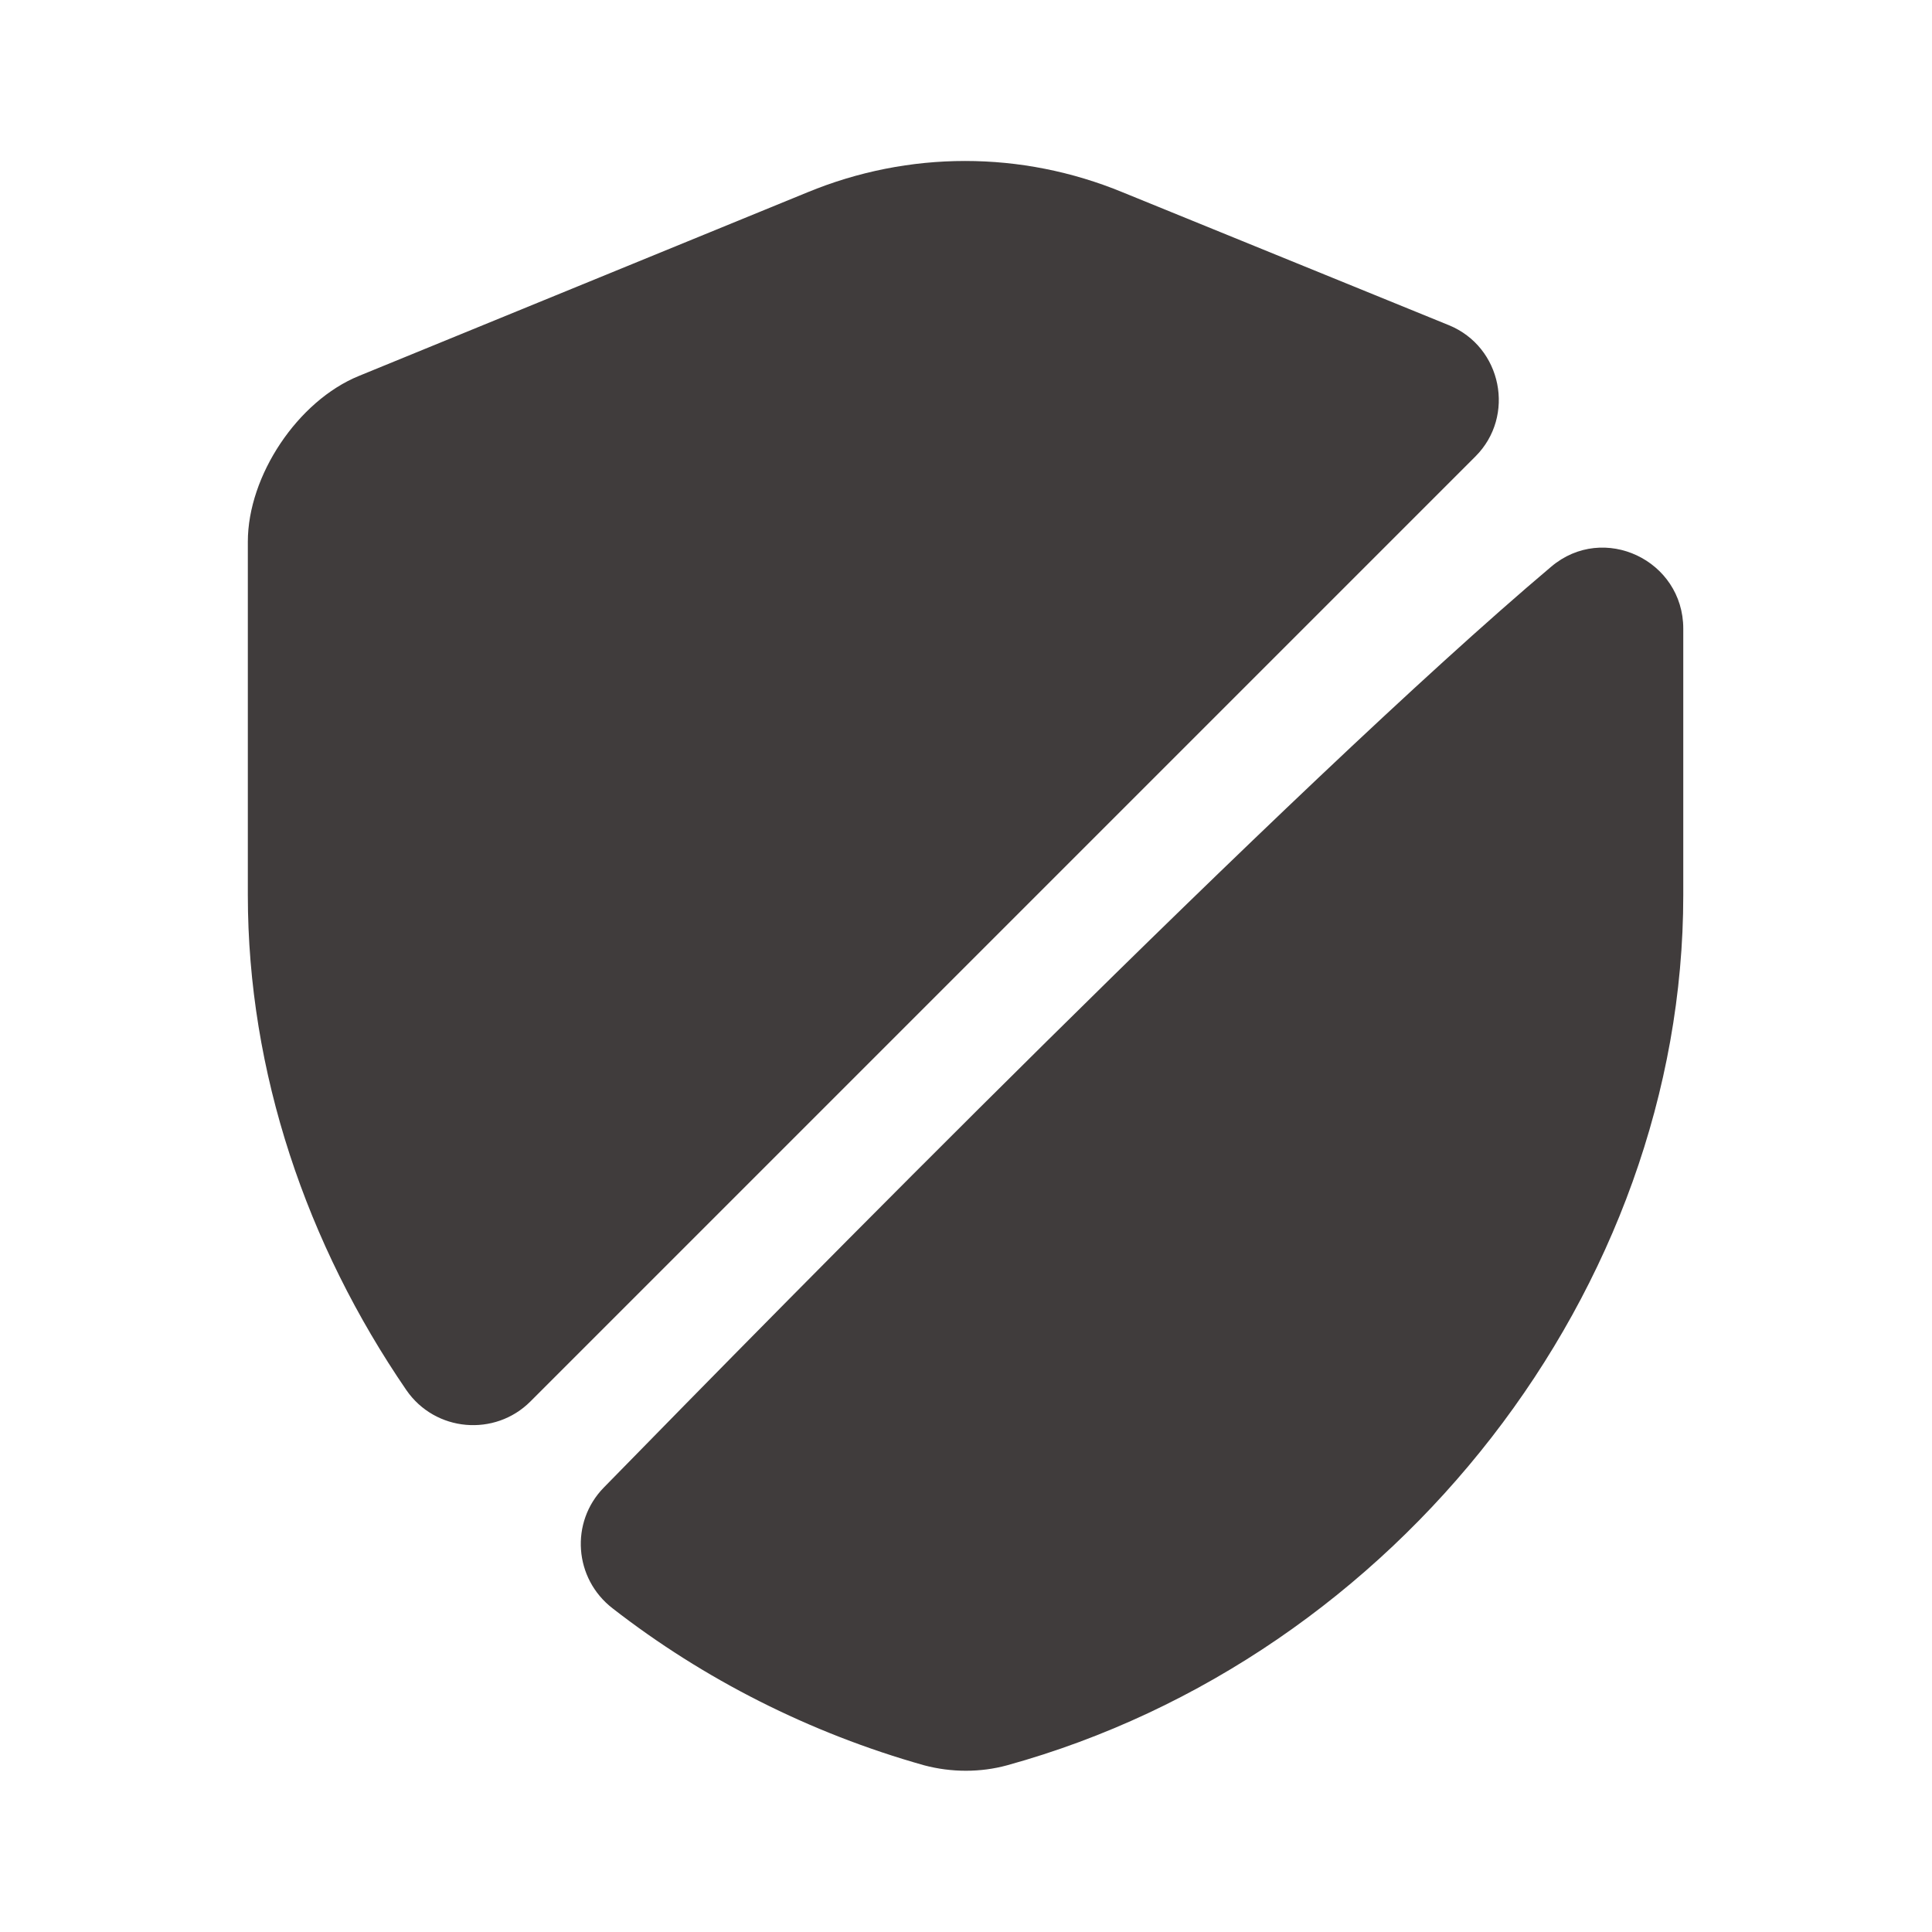
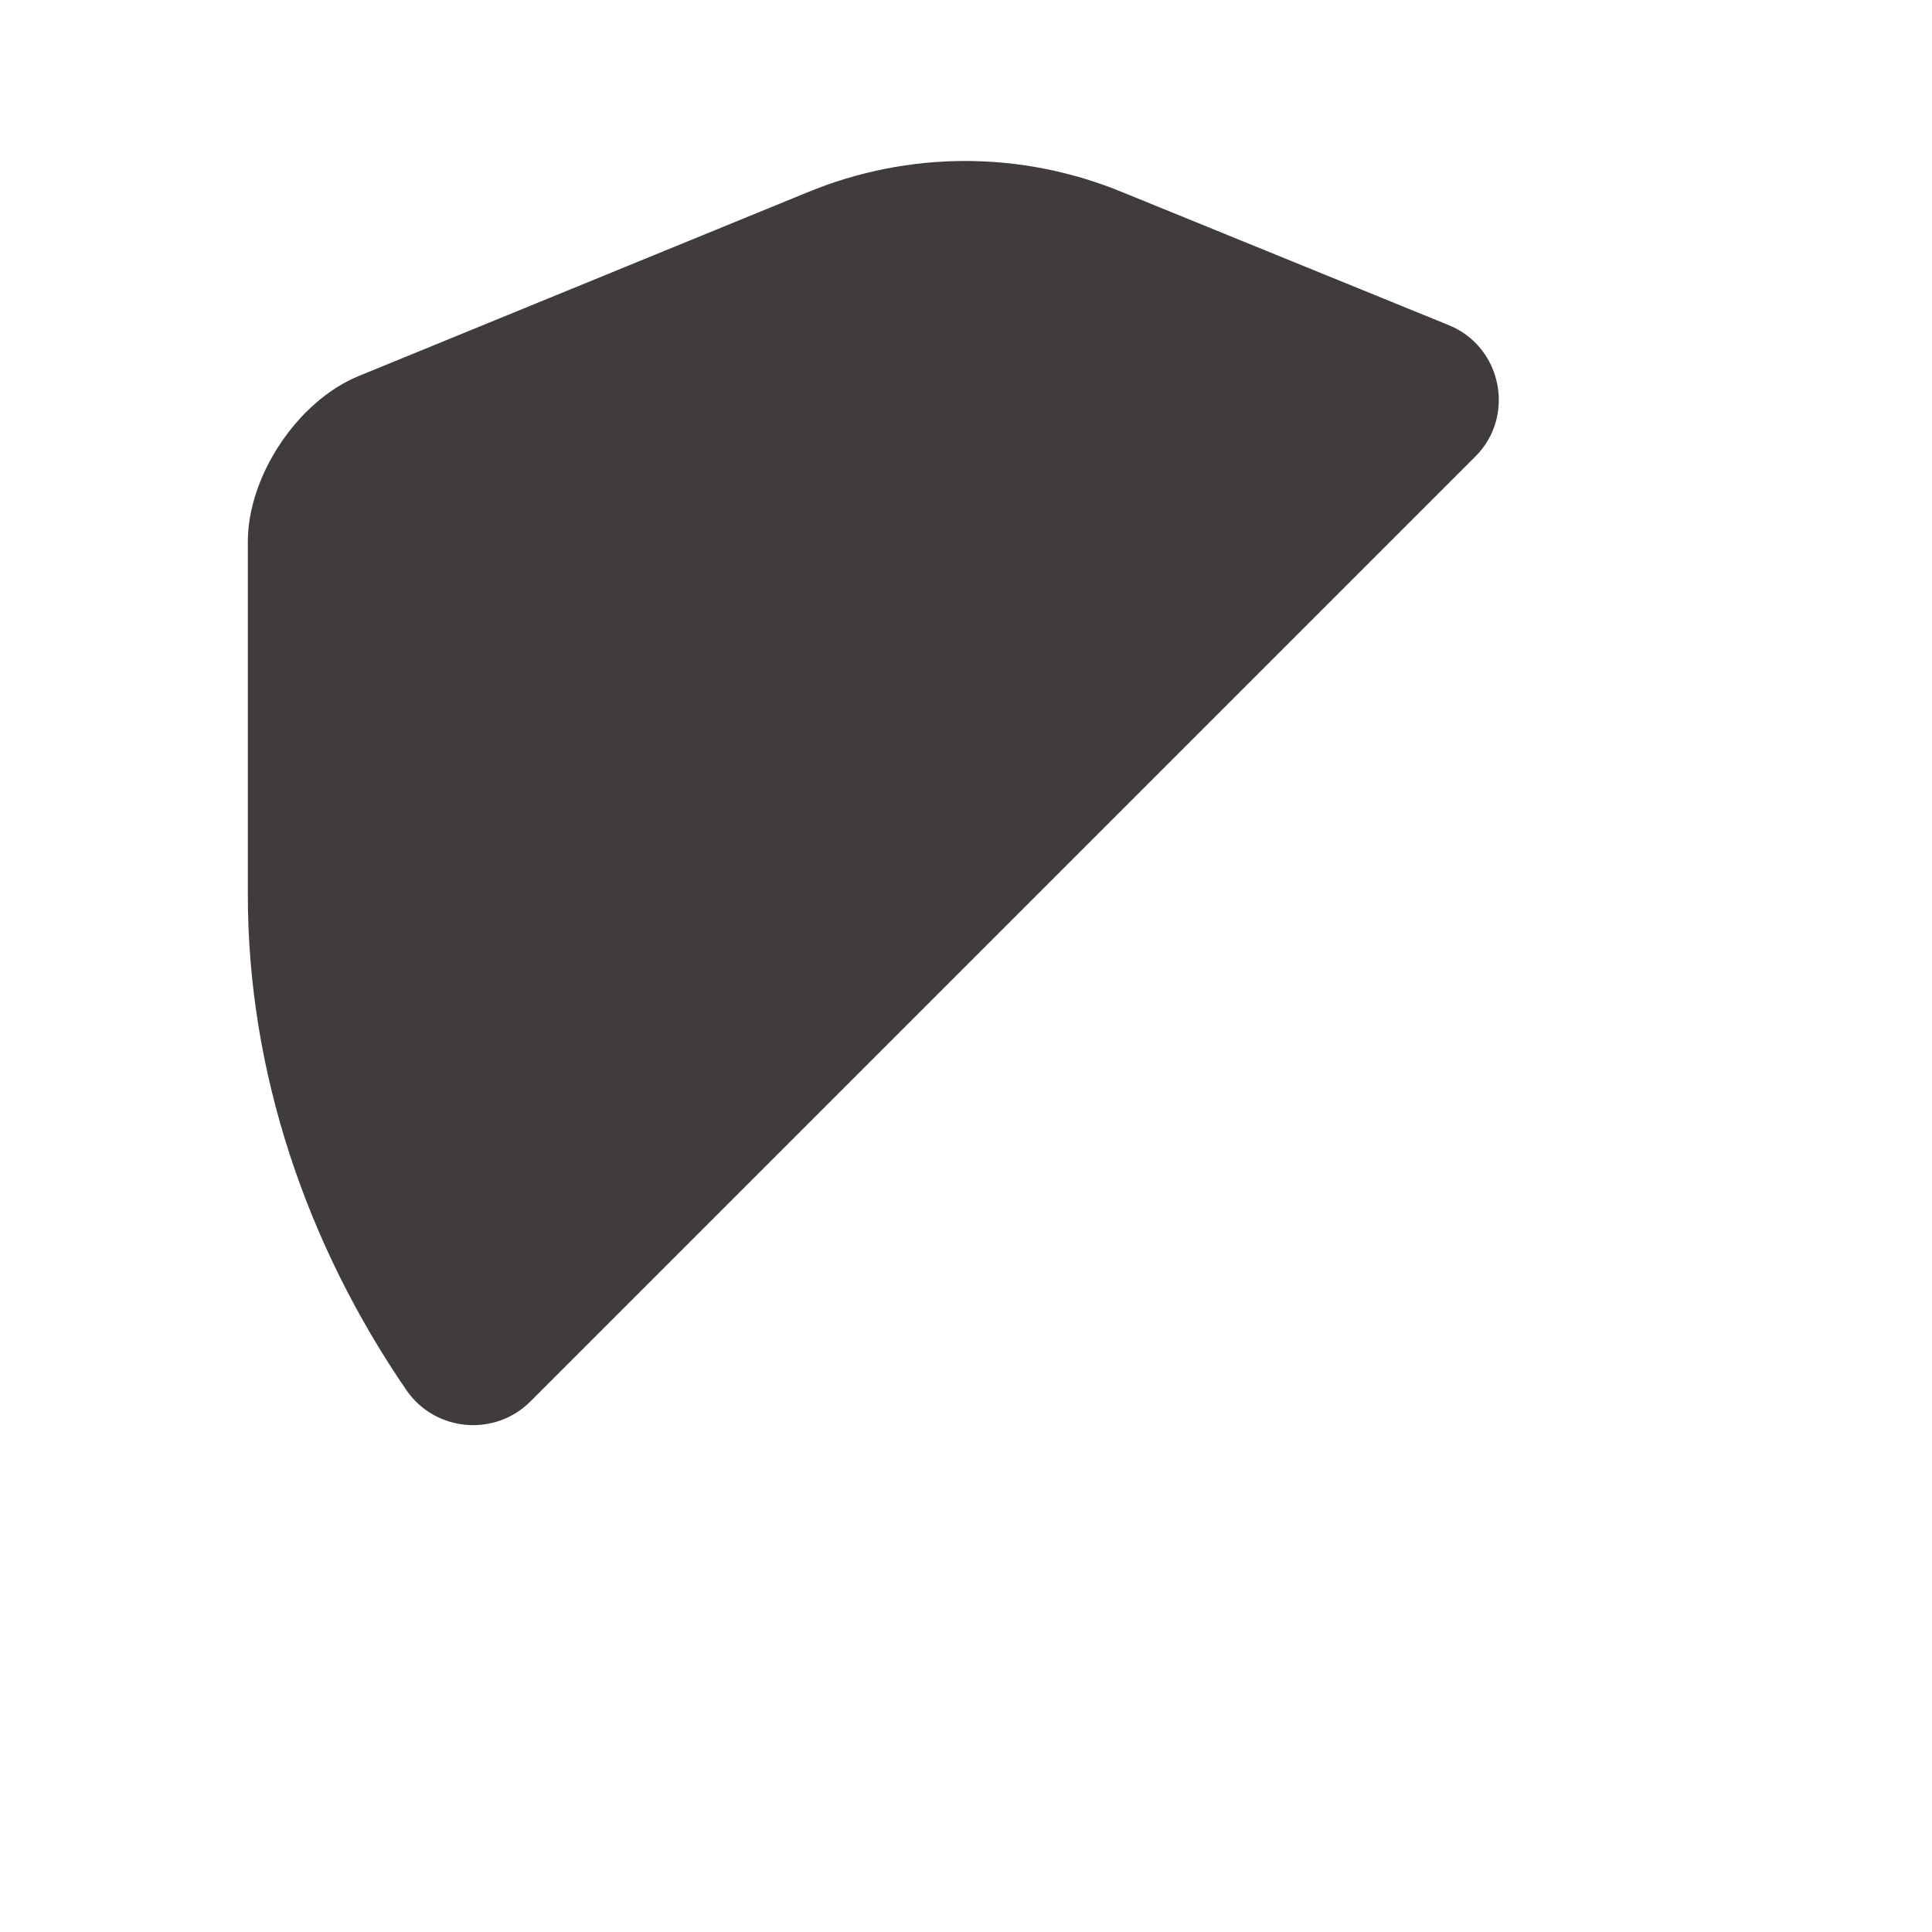
<svg xmlns="http://www.w3.org/2000/svg" width="50" height="50" viewBox="0 0 50 50" fill="none">
  <path d="M38.185 11.812L13.727 36.27C12.81 37.187 11.268 37.062 10.518 35.978C7.935 32.208 6.414 27.749 6.414 23.166V14.02C6.414 12.312 7.706 10.374 9.289 9.729L20.893 4.979C23.518 3.895 26.435 3.895 29.06 4.979L37.497 8.416C38.872 8.979 39.227 10.77 38.185 11.812Z" fill="#403C3C" />
-   <path d="M40.146 14.665C41.5 13.52 43.563 14.499 43.563 16.27V23.165C43.563 33.353 36.167 42.895 26.063 45.686C25.375 45.874 24.625 45.874 23.917 45.686C20.959 44.853 18.209 43.457 15.854 41.624C14.854 40.853 14.75 39.395 15.625 38.499C20.167 33.853 33.459 20.311 40.146 14.665Z" fill="#403C3C" />
</svg>